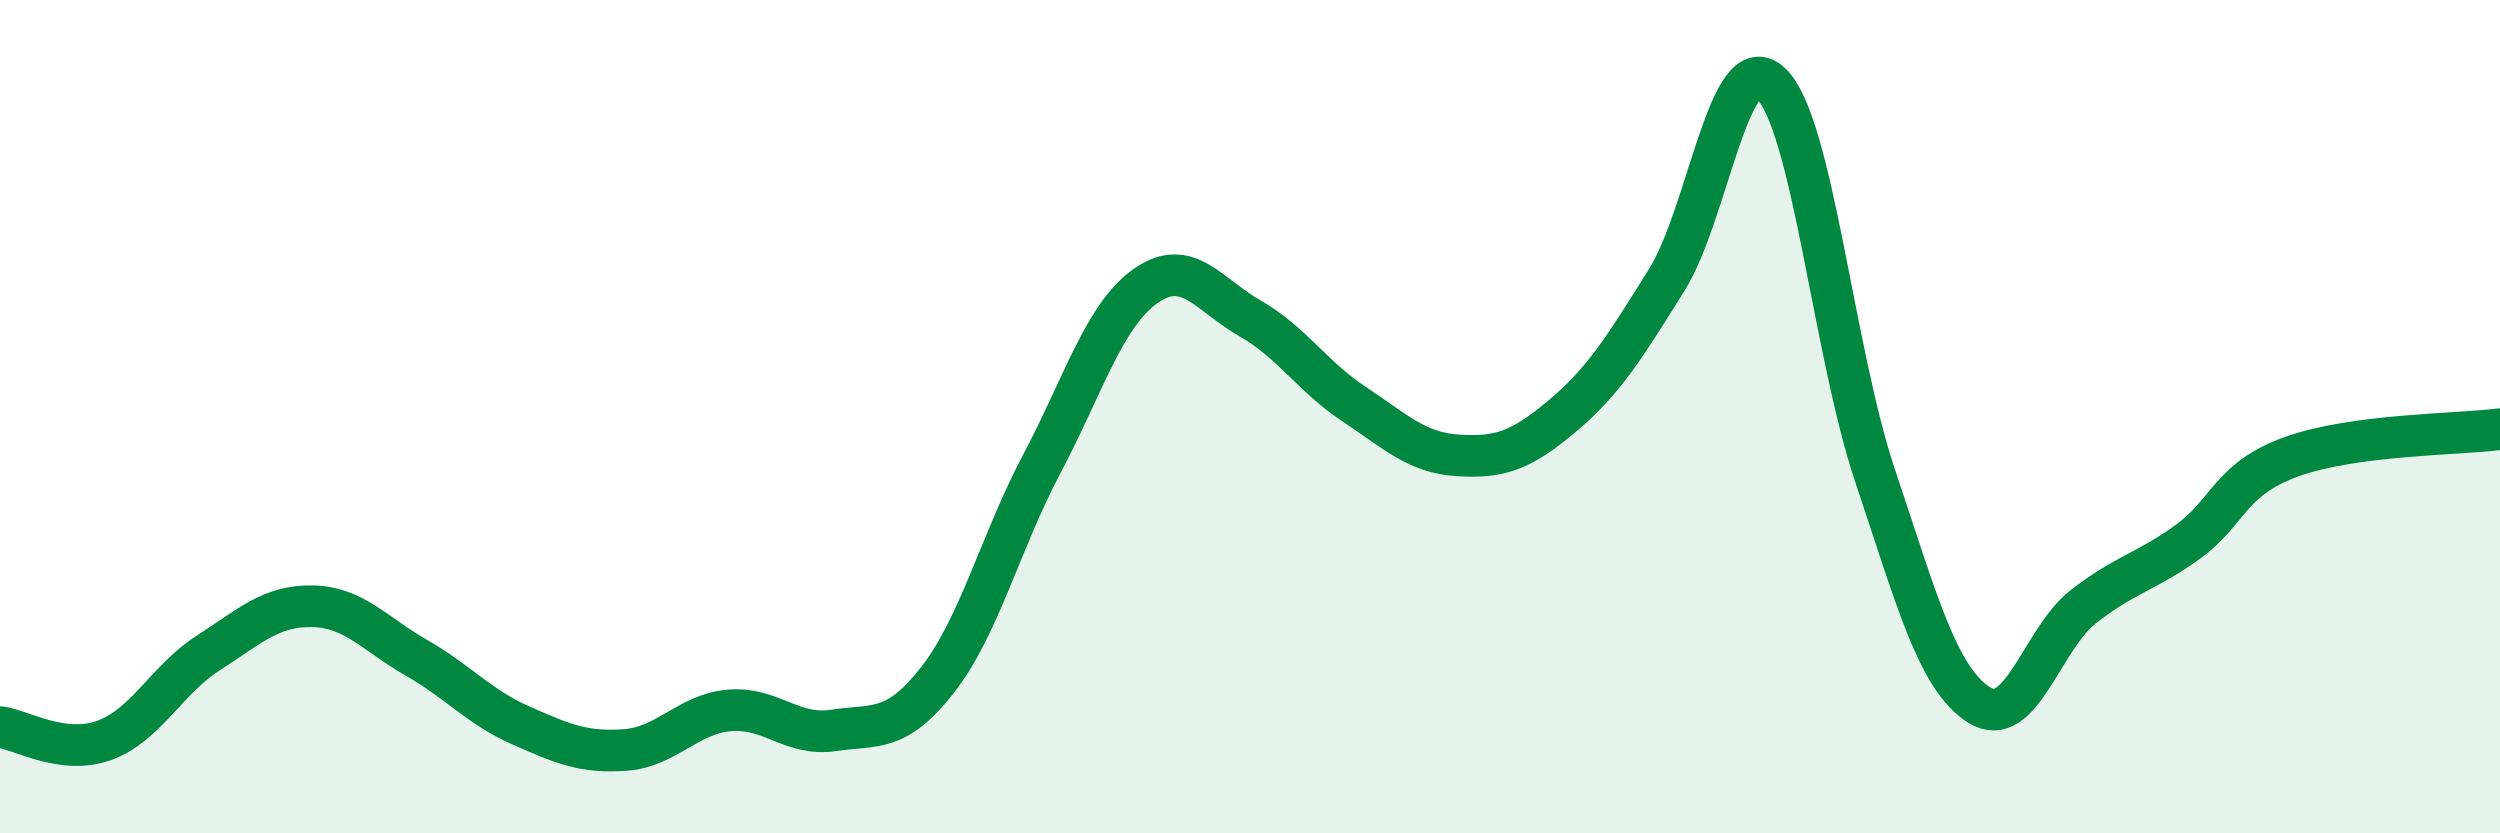
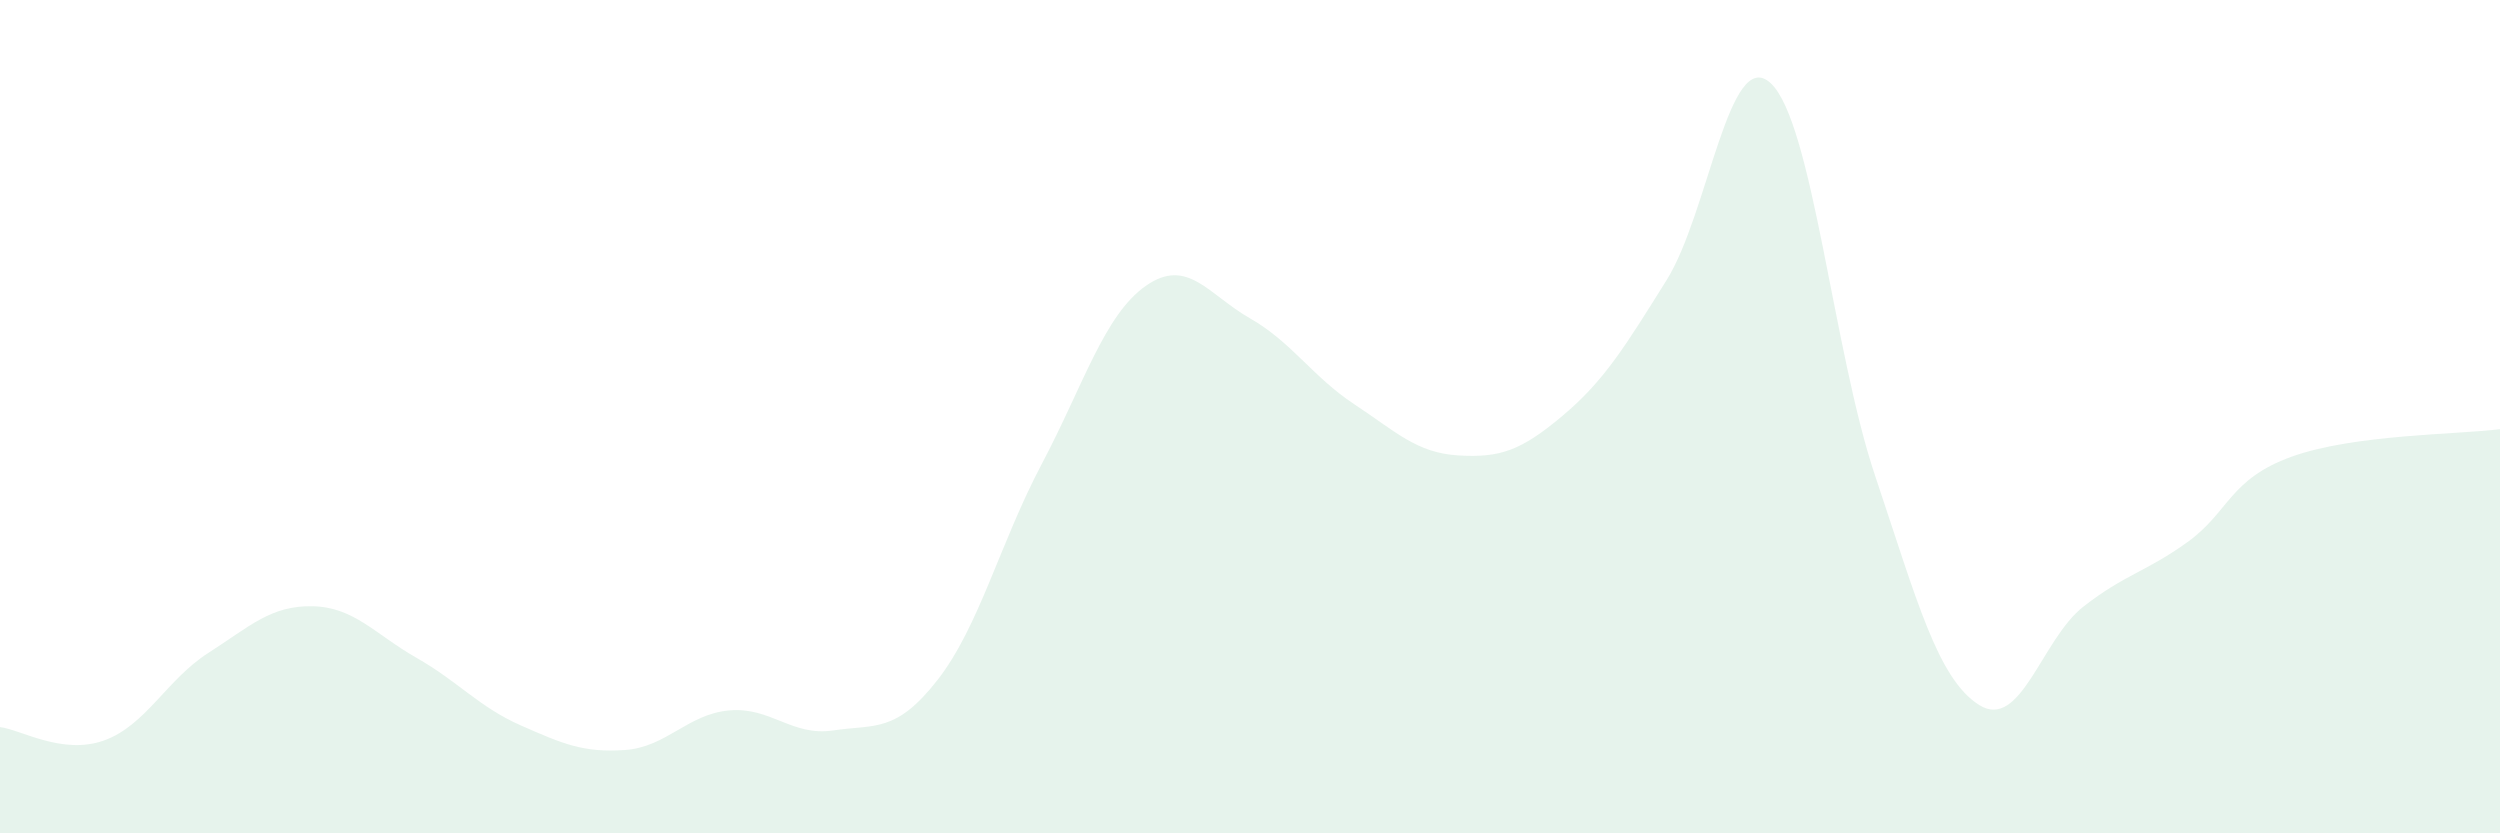
<svg xmlns="http://www.w3.org/2000/svg" width="60" height="20" viewBox="0 0 60 20">
  <path d="M 0,17.45 C 0.5,17.51 1.5,18.13 2.5,17.77 C 3.5,17.41 4,16.31 5,15.67 C 6,15.03 6.5,14.53 7.5,14.55 C 8.5,14.57 9,15.22 10,15.79 C 11,16.36 11.5,16.97 12.5,17.41 C 13.5,17.85 14,18.07 15,18 C 16,17.93 16.5,17.14 17.5,17.05 C 18.5,16.96 19,17.68 20,17.53 C 21,17.38 21.5,17.6 22.5,16.32 C 23.5,15.04 24,13.03 25,11.14 C 26,9.25 26.5,7.56 27.5,6.86 C 28.5,6.16 29,7.07 30,7.64 C 31,8.21 31.5,9.04 32.5,9.7 C 33.5,10.36 34,10.87 35,10.93 C 36,10.99 36.5,10.82 37.5,9.98 C 38.5,9.14 39,8.32 40,6.72 C 41,5.12 41.5,1.06 42.5,2 C 43.5,2.94 44,8.43 45,11.41 C 46,14.39 46.5,16.29 47.5,16.92 C 48.5,17.55 49,15.34 50,14.56 C 51,13.78 51.5,13.73 52.5,13.01 C 53.5,12.29 53.5,11.5 55,10.96 C 56.5,10.42 59,10.43 60,10.3L60 20L0 20Z" fill="#008740" opacity="0.1" stroke-linecap="round" stroke-linejoin="round" />
-   <path d="M 0,17.45 C 0.5,17.51 1.5,18.13 2.5,17.77 C 3.5,17.41 4,16.31 5,15.67 C 6,15.03 6.5,14.53 7.5,14.55 C 8.5,14.57 9,15.22 10,15.79 C 11,16.36 11.5,16.97 12.5,17.41 C 13.5,17.85 14,18.07 15,18 C 16,17.93 16.5,17.14 17.5,17.05 C 18.5,16.96 19,17.68 20,17.53 C 21,17.38 21.5,17.6 22.5,16.32 C 23.5,15.04 24,13.03 25,11.14 C 26,9.25 26.5,7.56 27.5,6.86 C 28.5,6.16 29,7.07 30,7.64 C 31,8.21 31.5,9.04 32.5,9.7 C 33.5,10.36 34,10.87 35,10.93 C 36,10.99 36.5,10.82 37.5,9.98 C 38.5,9.14 39,8.32 40,6.72 C 41,5.12 41.5,1.06 42.5,2 C 43.5,2.94 44,8.43 45,11.41 C 46,14.39 46.5,16.29 47.5,16.92 C 48.5,17.55 49,15.34 50,14.56 C 51,13.78 51.5,13.73 52.5,13.01 C 53.5,12.29 53.5,11.5 55,10.96 C 56.5,10.42 59,10.43 60,10.3" stroke="#008740" stroke-width="1" fill="none" stroke-linecap="round" stroke-linejoin="round" />
</svg>